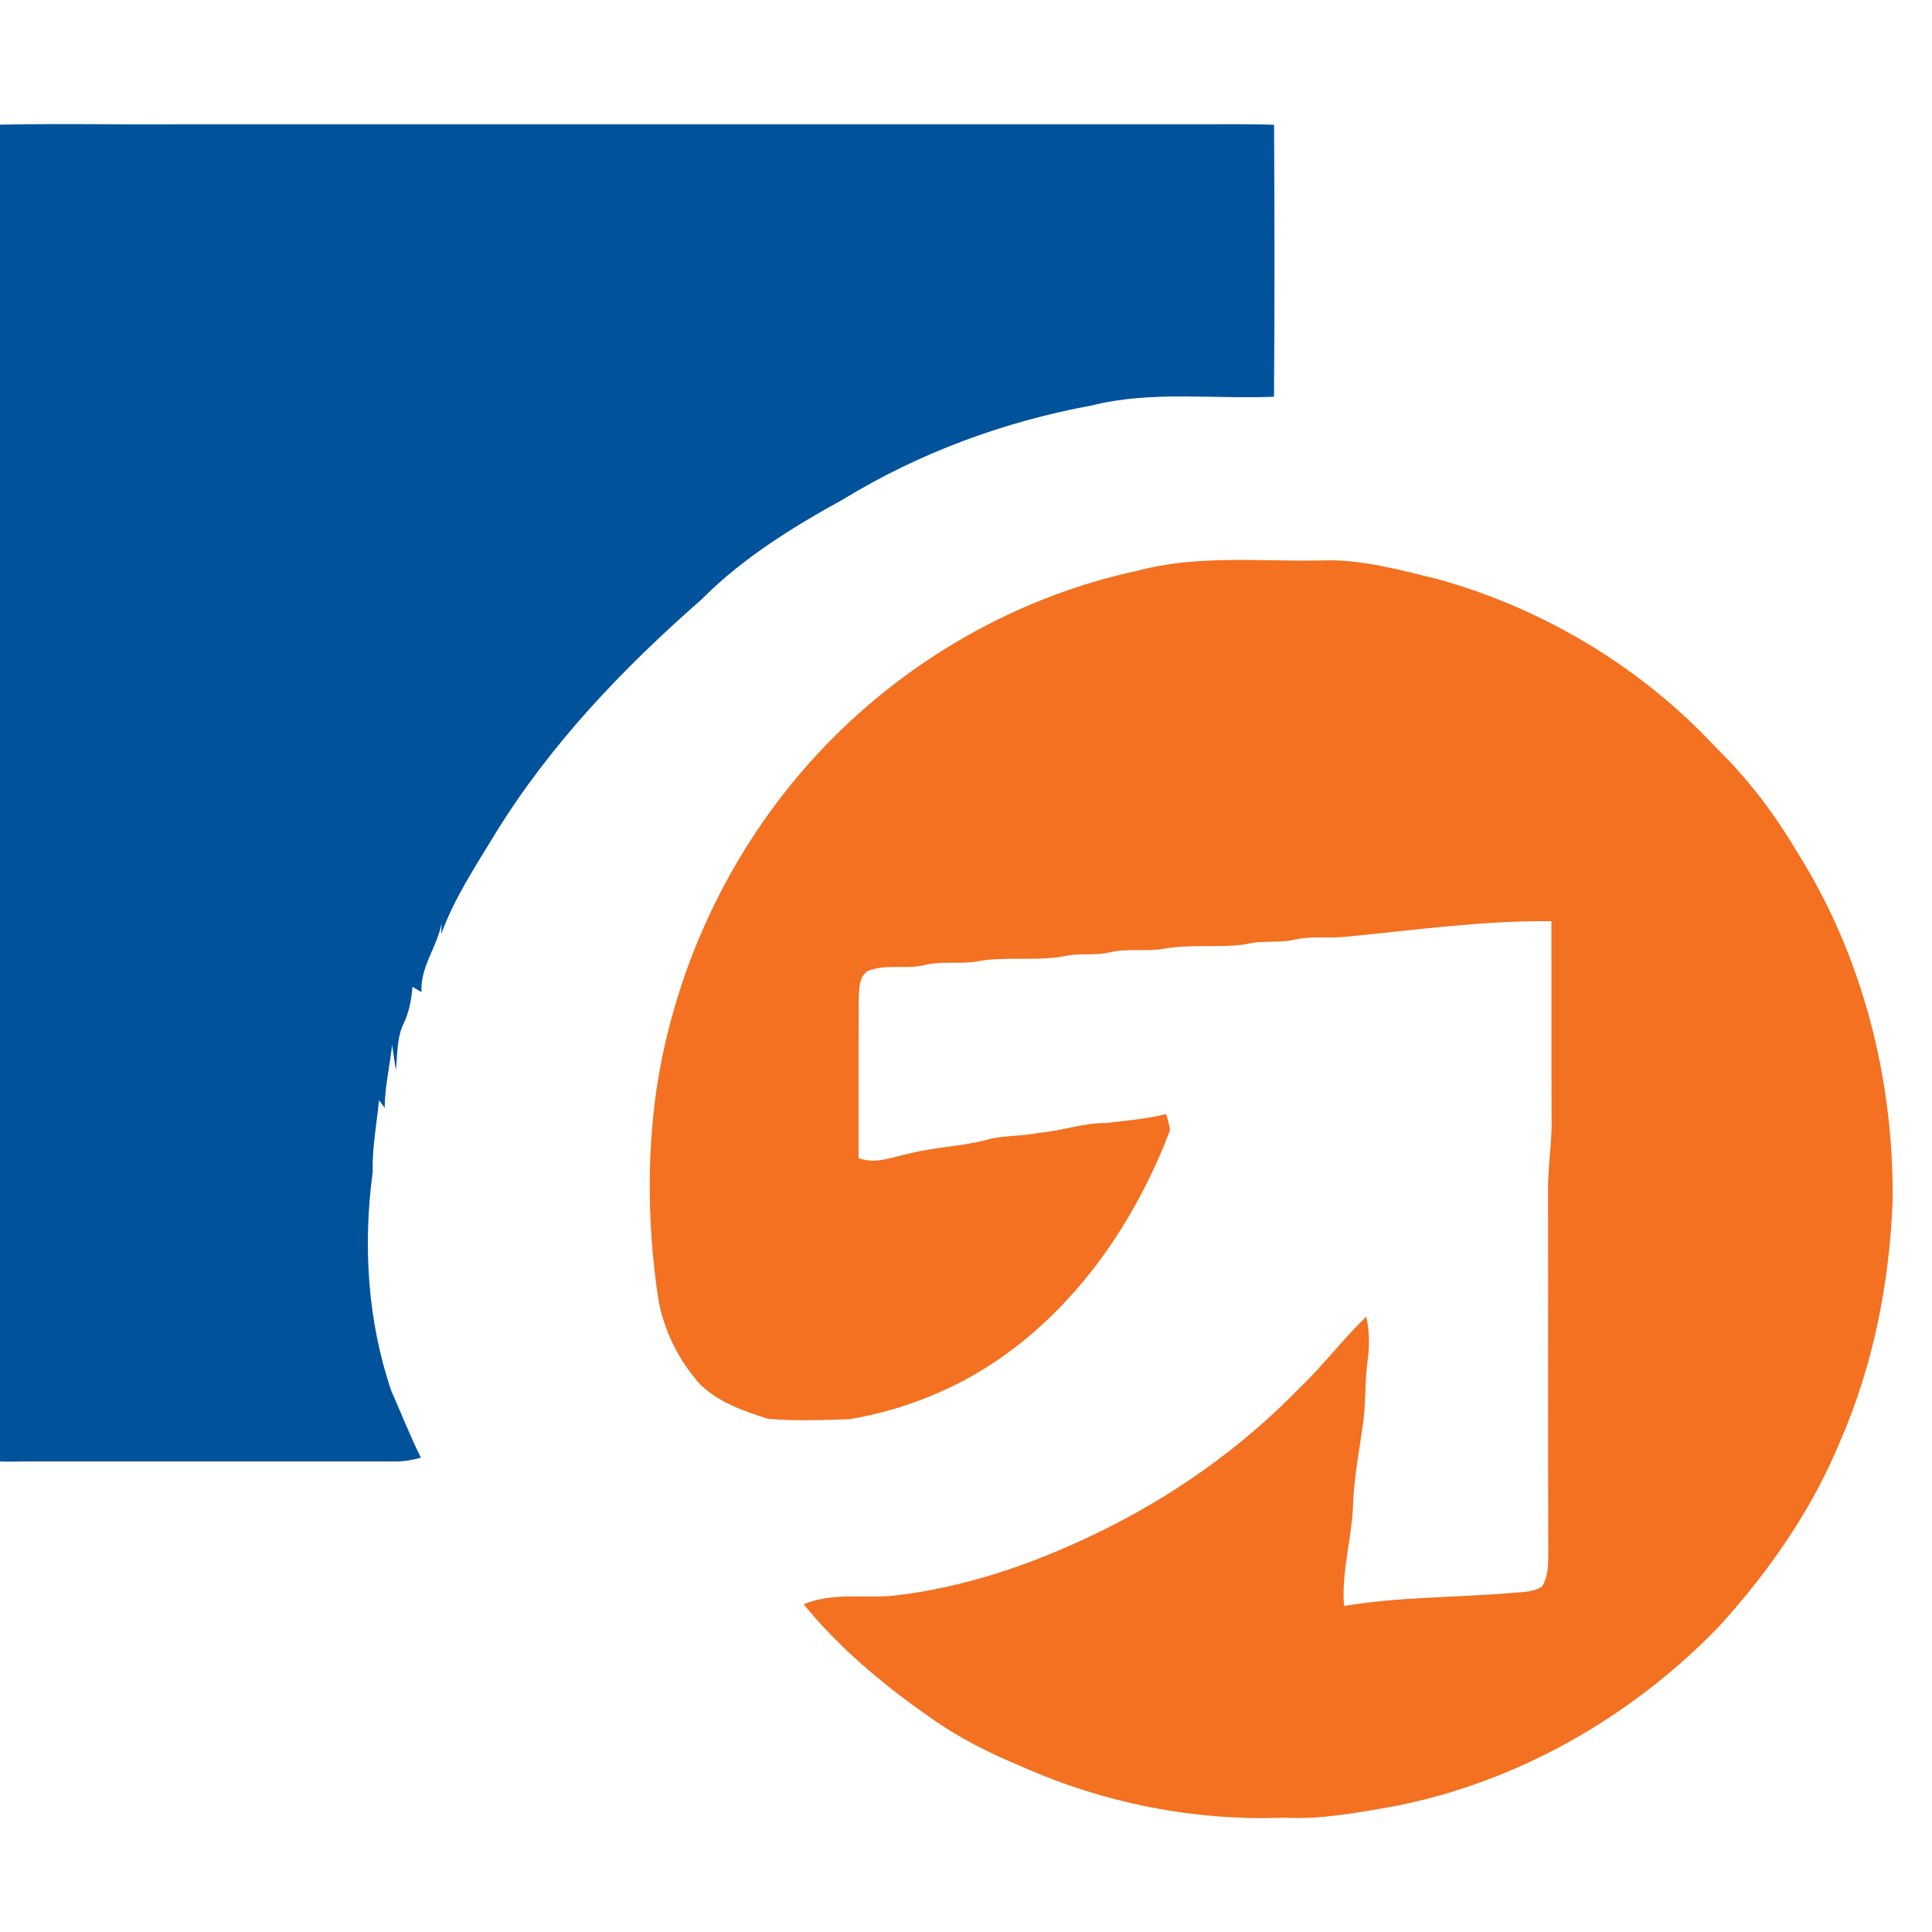
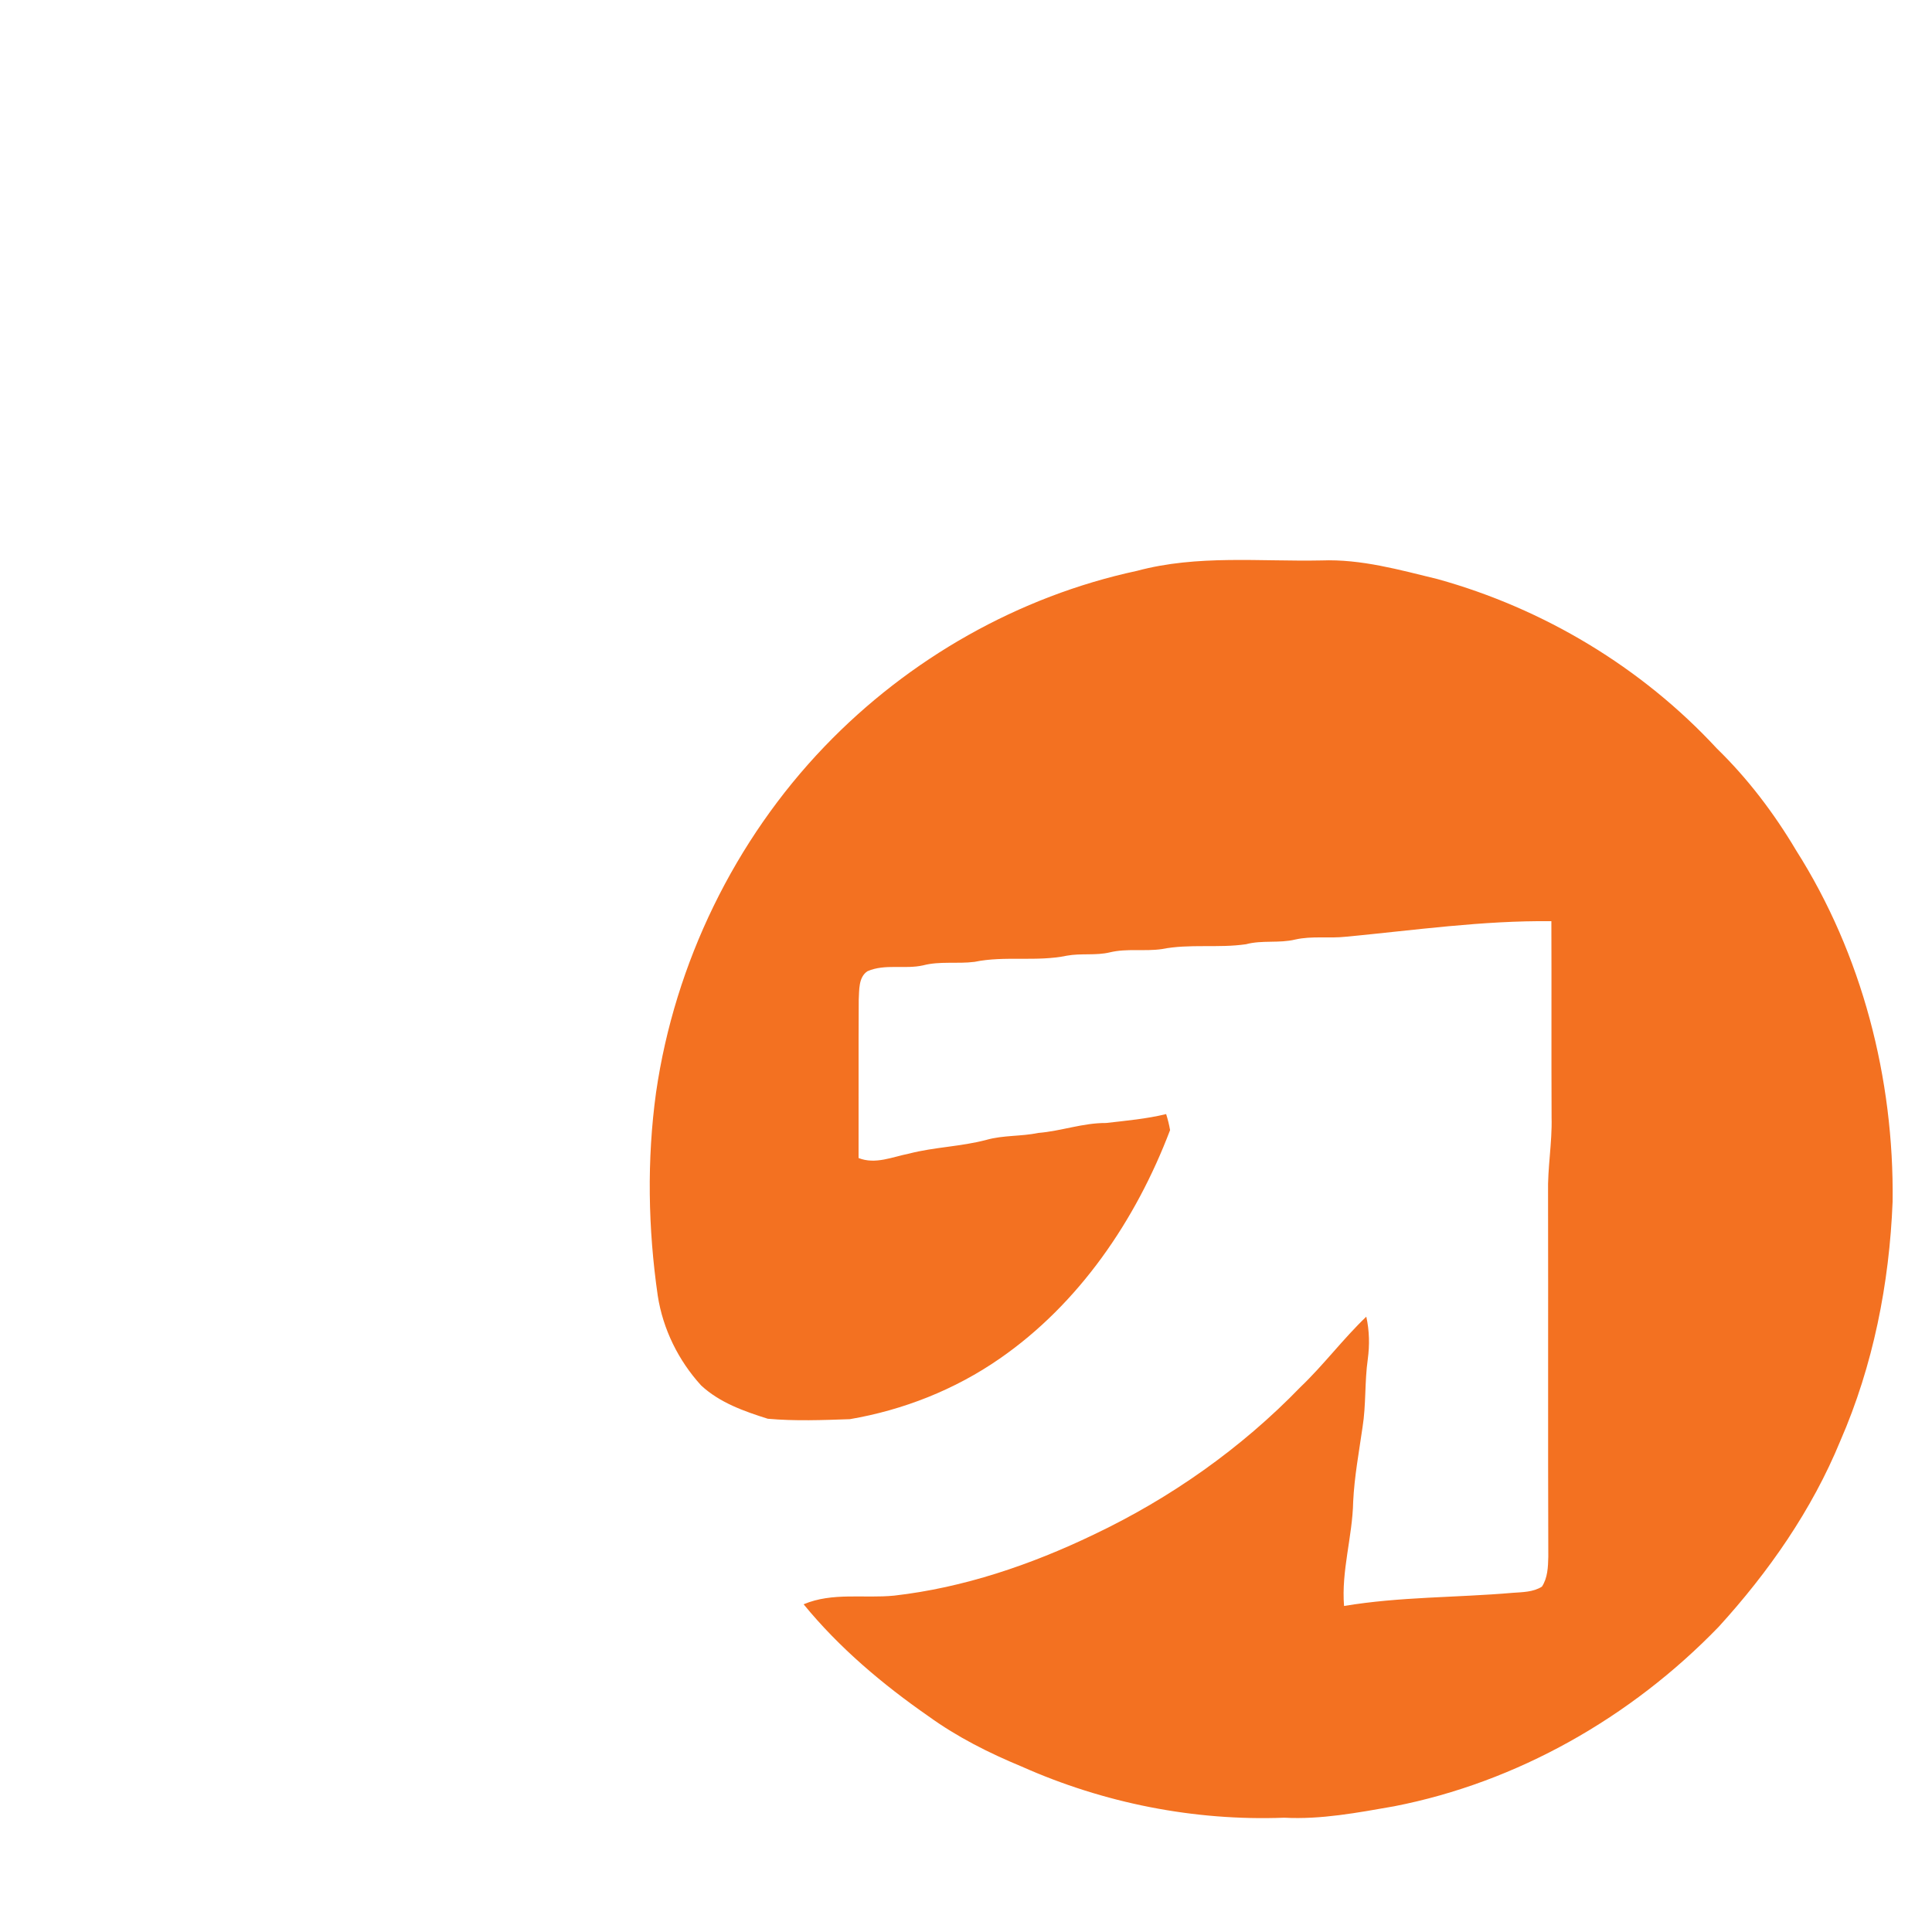
<svg xmlns="http://www.w3.org/2000/svg" xmlns:ns1="http://www.inkscape.org/namespaces/inkscape" xmlns:ns2="http://sodipodi.sourceforge.net/DTD/sodipodi-0.dtd" width="32" height="32" version="1.1" viewBox="0 0 25.6 25.6" id="svg2" ns1:version="0.91 r13725" ns2:docname="geotrust.svg">
  <defs id="defs14" />
  <ns2:namedview pagecolor="#ffffff" bordercolor="#666666" borderopacity="1" objecttolerance="10" gridtolerance="10" guidetolerance="10" ns1:pageopacity="0" ns1:pageshadow="2" ns1:window-width="1287" ns1:window-height="698" id="namedview12" showgrid="false" units="px" ns1:zoom="12.32" ns1:cx="2.7933213" ns1:cy="16.607699" ns1:window-x="0" ns1:window-y="0" ns1:window-maximized="0" ns1:current-layer="svg2" />
  <g id="#00529bff" transform="matrix(0.055,0,0,0.056,-47.661,1.027)">
-     <path d="m 860.51,11.33 c 16.82,-0.6 33.66,-0.11 50.49,-0.27 l 243,0 c 6.5,0.04 13,-0.11 19.51,0.13 0.12,21.45 0.16,42.9 -0.02,64.35 -14.67,0.6 -29.59,-1.49 -44.01,2.08 -20.97,3.79 -41.33,11.14 -59.63,22.1 -12.25,6.64 -24.34,13.93 -34.3,23.8 -18.83,16.2 -36.42,34.24 -49.66,55.39 -4.74,7.69 -9.88,15.25 -13.03,23.77 0.02,-0.85 0.05,-1.7 0.09,-2.54 -1.08,5.63 -5.21,10.34 -4.83,16.28 -0.73,-0.43 -1.47,-0.86 -2.19,-1.27 -0.22,3.01 -0.81,5.98 -2.13,8.71 -1.7,3.43 -1.44,7.31 -1.87,11 -0.3,-1.99 -0.59,-3.99 -0.91,-5.97 -0.51,4.98 -1.76,9.87 -1.78,14.91 -0.46,-0.61 -0.92,-1.22 -1.36,-1.82 -0.58,5.68 -1.67,11.29 -1.53,17.02 -2.37,17.29 -1.25,35.19 4.48,51.75 2.37,5.27 4.52,10.66 7.14,15.83 -1.95,0.48 -3.92,0.92 -5.93,0.89 -29.34,-0.01 -58.69,-0.01 -88.04,0 -4.5,-0.06 -9.11,0.45 -13.45,-1.03 0.01,-105.04 0.09,-210.08 -0.04,-315.11 z" id="path7" ns1:connector-curvature="0" style="fill:#00529b" />
-   </g>
+     </g>
  <g id="#f37121ff" transform="matrix(0.055,0,0,0.056,-47.661,1.027)">
    <path d="m 1140.5,116.73 c 14.51,-3.84 29.64,-2.16 44.47,-2.46 9.53,-0.35 18.77,2.23 27.96,4.42 25.48,6.95 49.14,20.84 67.27,40.09 7.45,7.12 13.77,15.31 19.1,24.12 15.86,24.54 23.6,53.94 23.23,83.07 -0.78,19.4 -4.69,38.82 -12.59,56.61 -6.86,16.4 -17.28,31.05 -29.33,44.03 -21.11,21.44 -48.56,36.78 -78.18,42.45 -8.75,1.5 -17.54,3.16 -26.47,2.7 -21.64,0.81 -43.44,-3.43 -63.27,-12.11 -7.84,-3.19 -15.48,-6.96 -22.4,-11.87 -11.07,-7.56 -21.52,-16.2 -30.12,-26.52 6.95,-2.89 14.55,-1.34 21.83,-2.05 16.73,-1.88 32.89,-7.28 48.07,-14.44 18.45,-8.61 35.48,-20.37 49.78,-34.89 5.61,-5.25 10.27,-11.41 15.88,-16.67 0.75,3.3 0.82,6.7 0.36,10.05 -0.78,5.35 -0.39,10.8 -1.27,16.14 -0.85,5.84 -1.96,11.66 -2.25,17.58 -0.17,8.28 -2.88,16.34 -2.2,24.68 13.45,-2.21 27.09,-1.96 40.63,-3.11 2.37,-0.17 4.93,-0.16 7.04,-1.46 1.39,-2.07 1.48,-4.65 1.54,-7.06 -0.1,-28.68 0,-57.36 -0.06,-86.04 -0.14,-6 1.01,-11.95 0.85,-17.95 -0.07,-15.47 0.01,-30.94 -0.05,-46.41 -16.55,-0.19 -33,2.14 -49.45,3.67 -4.08,0.45 -8.23,-0.23 -12.26,0.67 -3.89,0.93 -7.97,0.09 -11.85,1.11 -6.71,0.97 -13.59,-0.15 -20.28,1.15 -4.15,0.59 -8.41,-0.2 -12.51,0.77 -3.42,0.81 -6.95,0.17 -10.37,0.79 -7.33,1.5 -14.92,-0.03 -22.25,1.46 -4.12,0.52 -8.33,-0.21 -12.39,0.83 -4.41,0.98 -9.17,-0.43 -13.41,1.39 -2.19,1.43 -1.96,4.45 -2.1,6.75 -0.08,12.48 0,24.97 -0.04,37.45 4.04,1.58 8.16,-0.27 12.17,-1.05 6.13,-1.56 12.54,-1.65 18.67,-3.26 4.07,-1.12 8.34,-0.78 12.46,-1.63 5.49,-0.43 10.77,-2.39 16.32,-2.35 4.84,-0.55 9.72,-0.97 14.48,-2.11 0.4,1.24 0.72,2.5 0.95,3.79 -8.26,21.36 -21.95,41.1 -41.06,54.08 -10.8,7.36 -23.24,12.16 -36.09,14.32 -6.58,0.22 -13.21,0.48 -19.77,-0.1 -5.69,-1.76 -11.59,-3.8 -16.06,-7.88 -5.46,-5.88 -9.2,-13.31 -10.45,-21.24 -2.34,-15.9 -2.64,-32.15 -0.41,-48.07 4.52,-30.67 18.95,-59.73 40.62,-81.9 20.32,-20.8 46.79,-35.53 75.26,-41.54 z" id="path10" ns1:connector-curvature="0" style="fill:#f37121" />
  </g>
</svg>